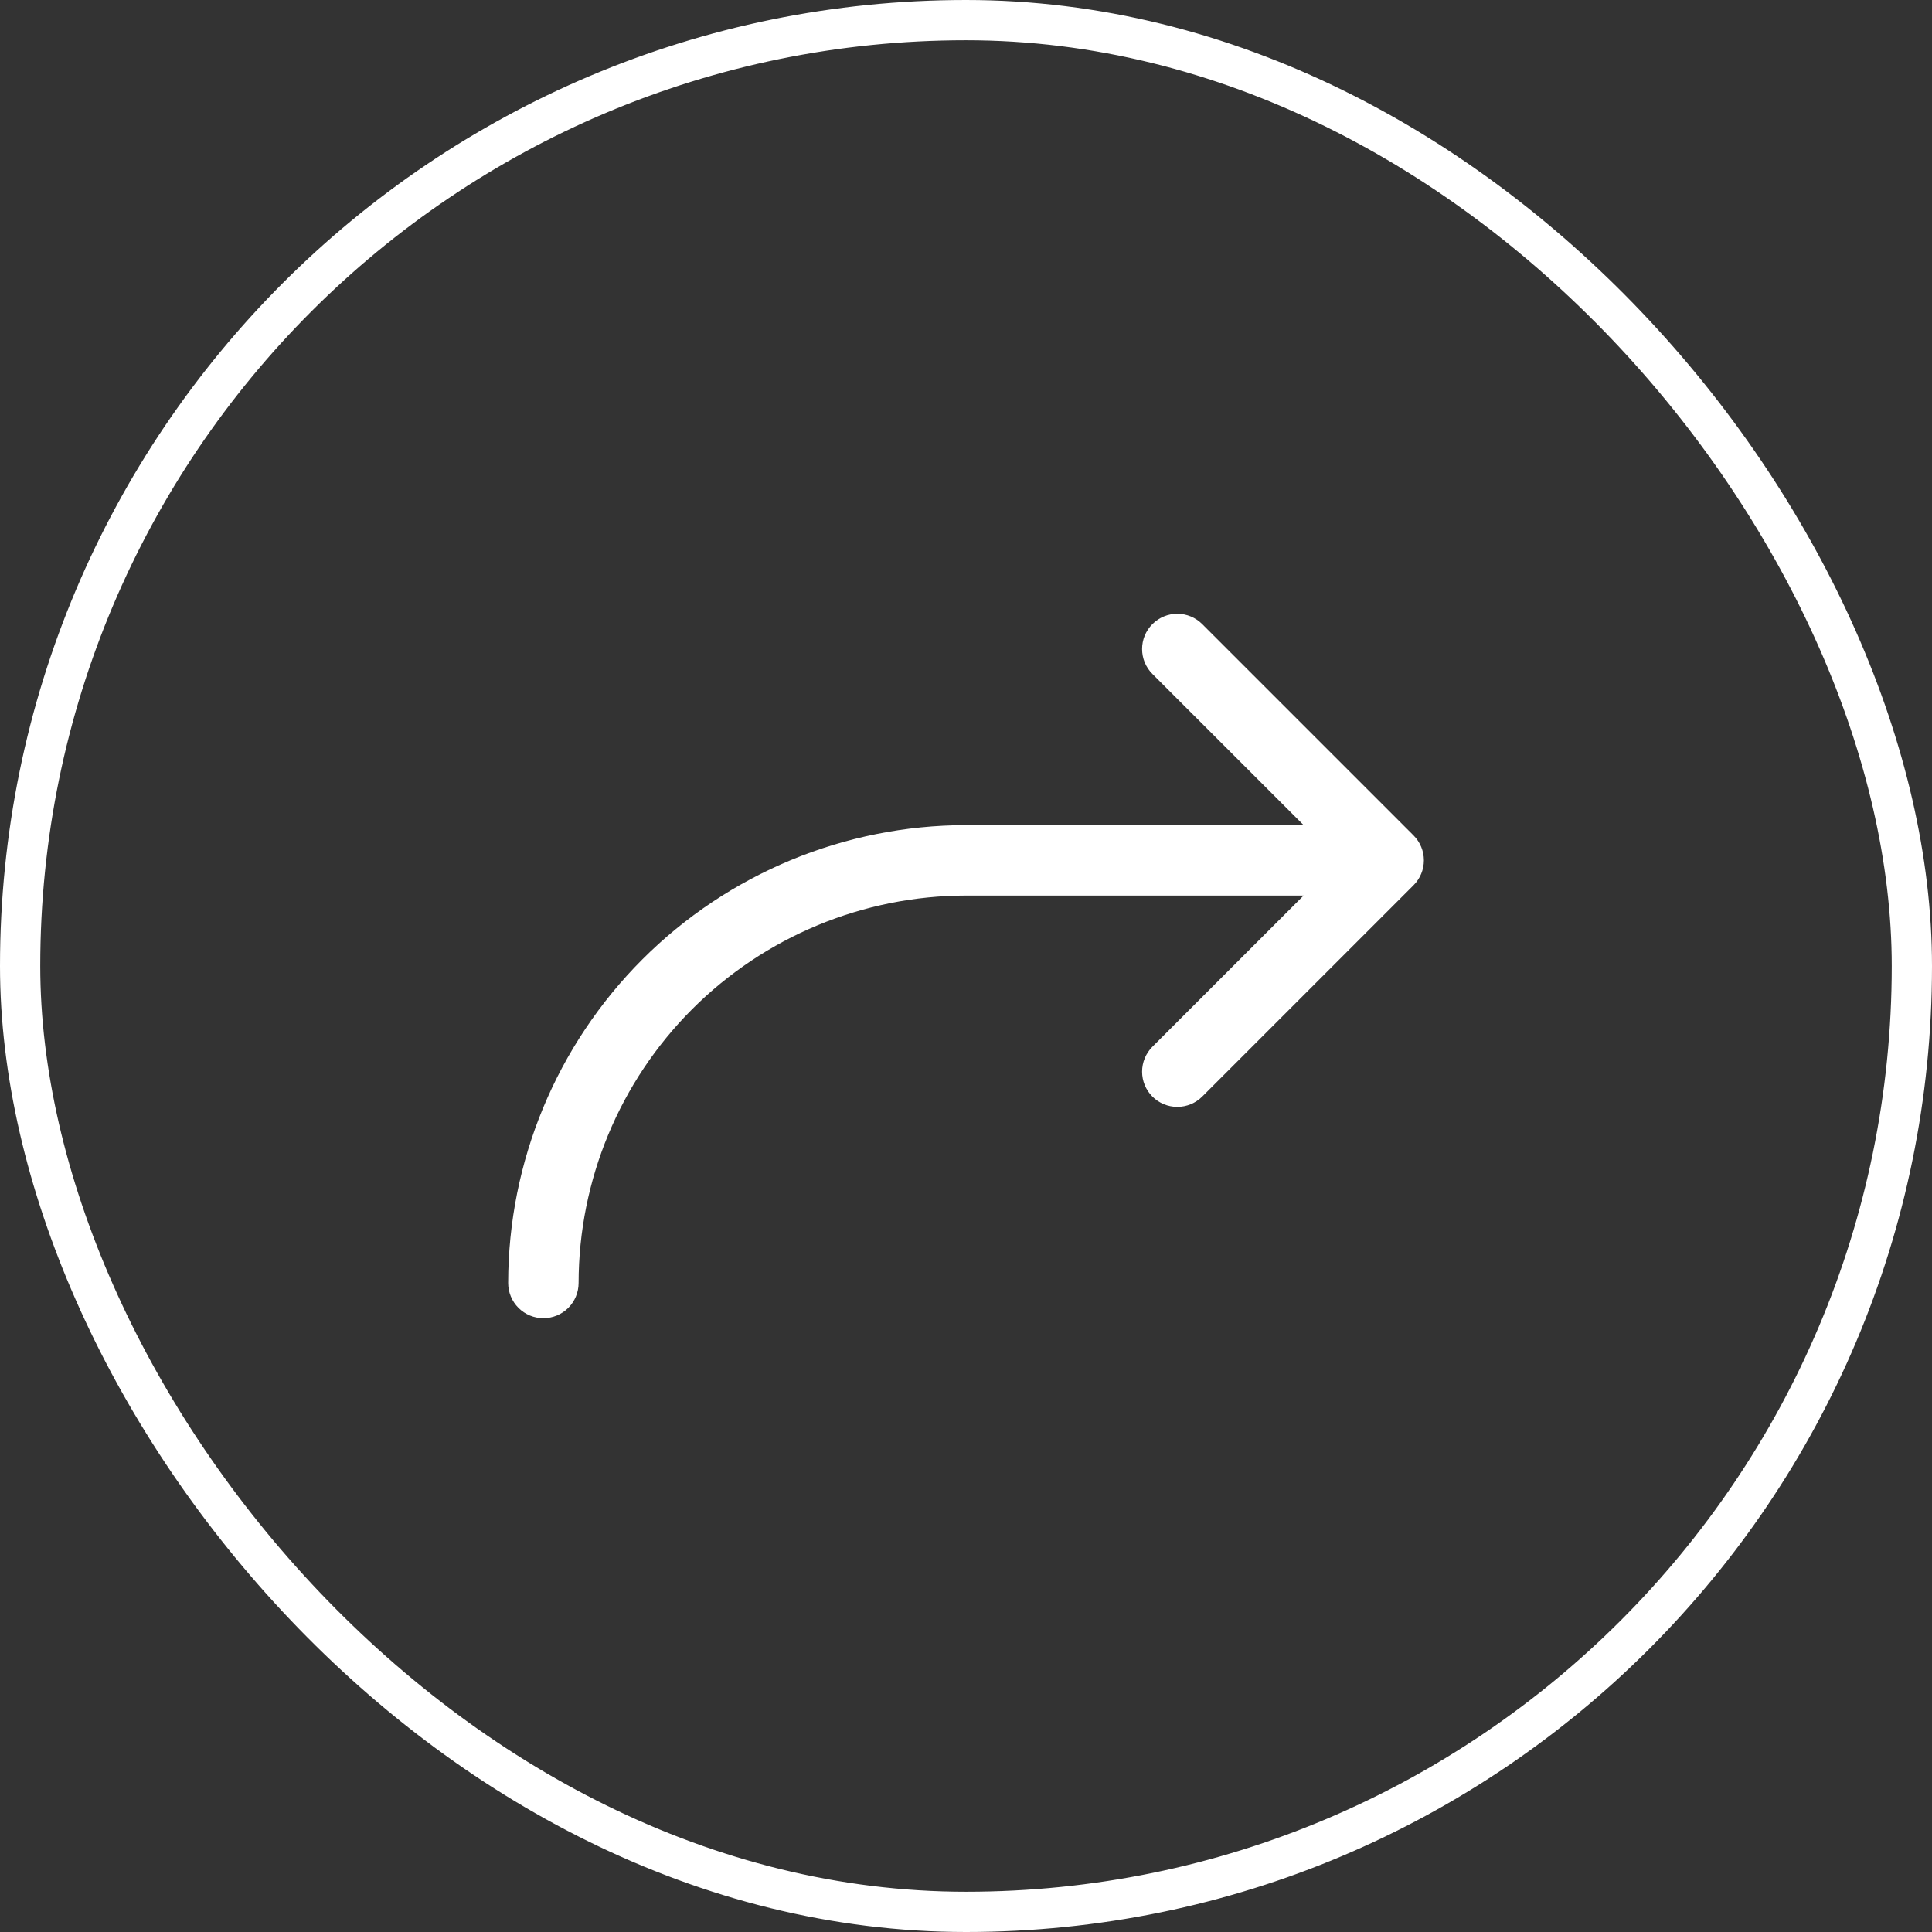
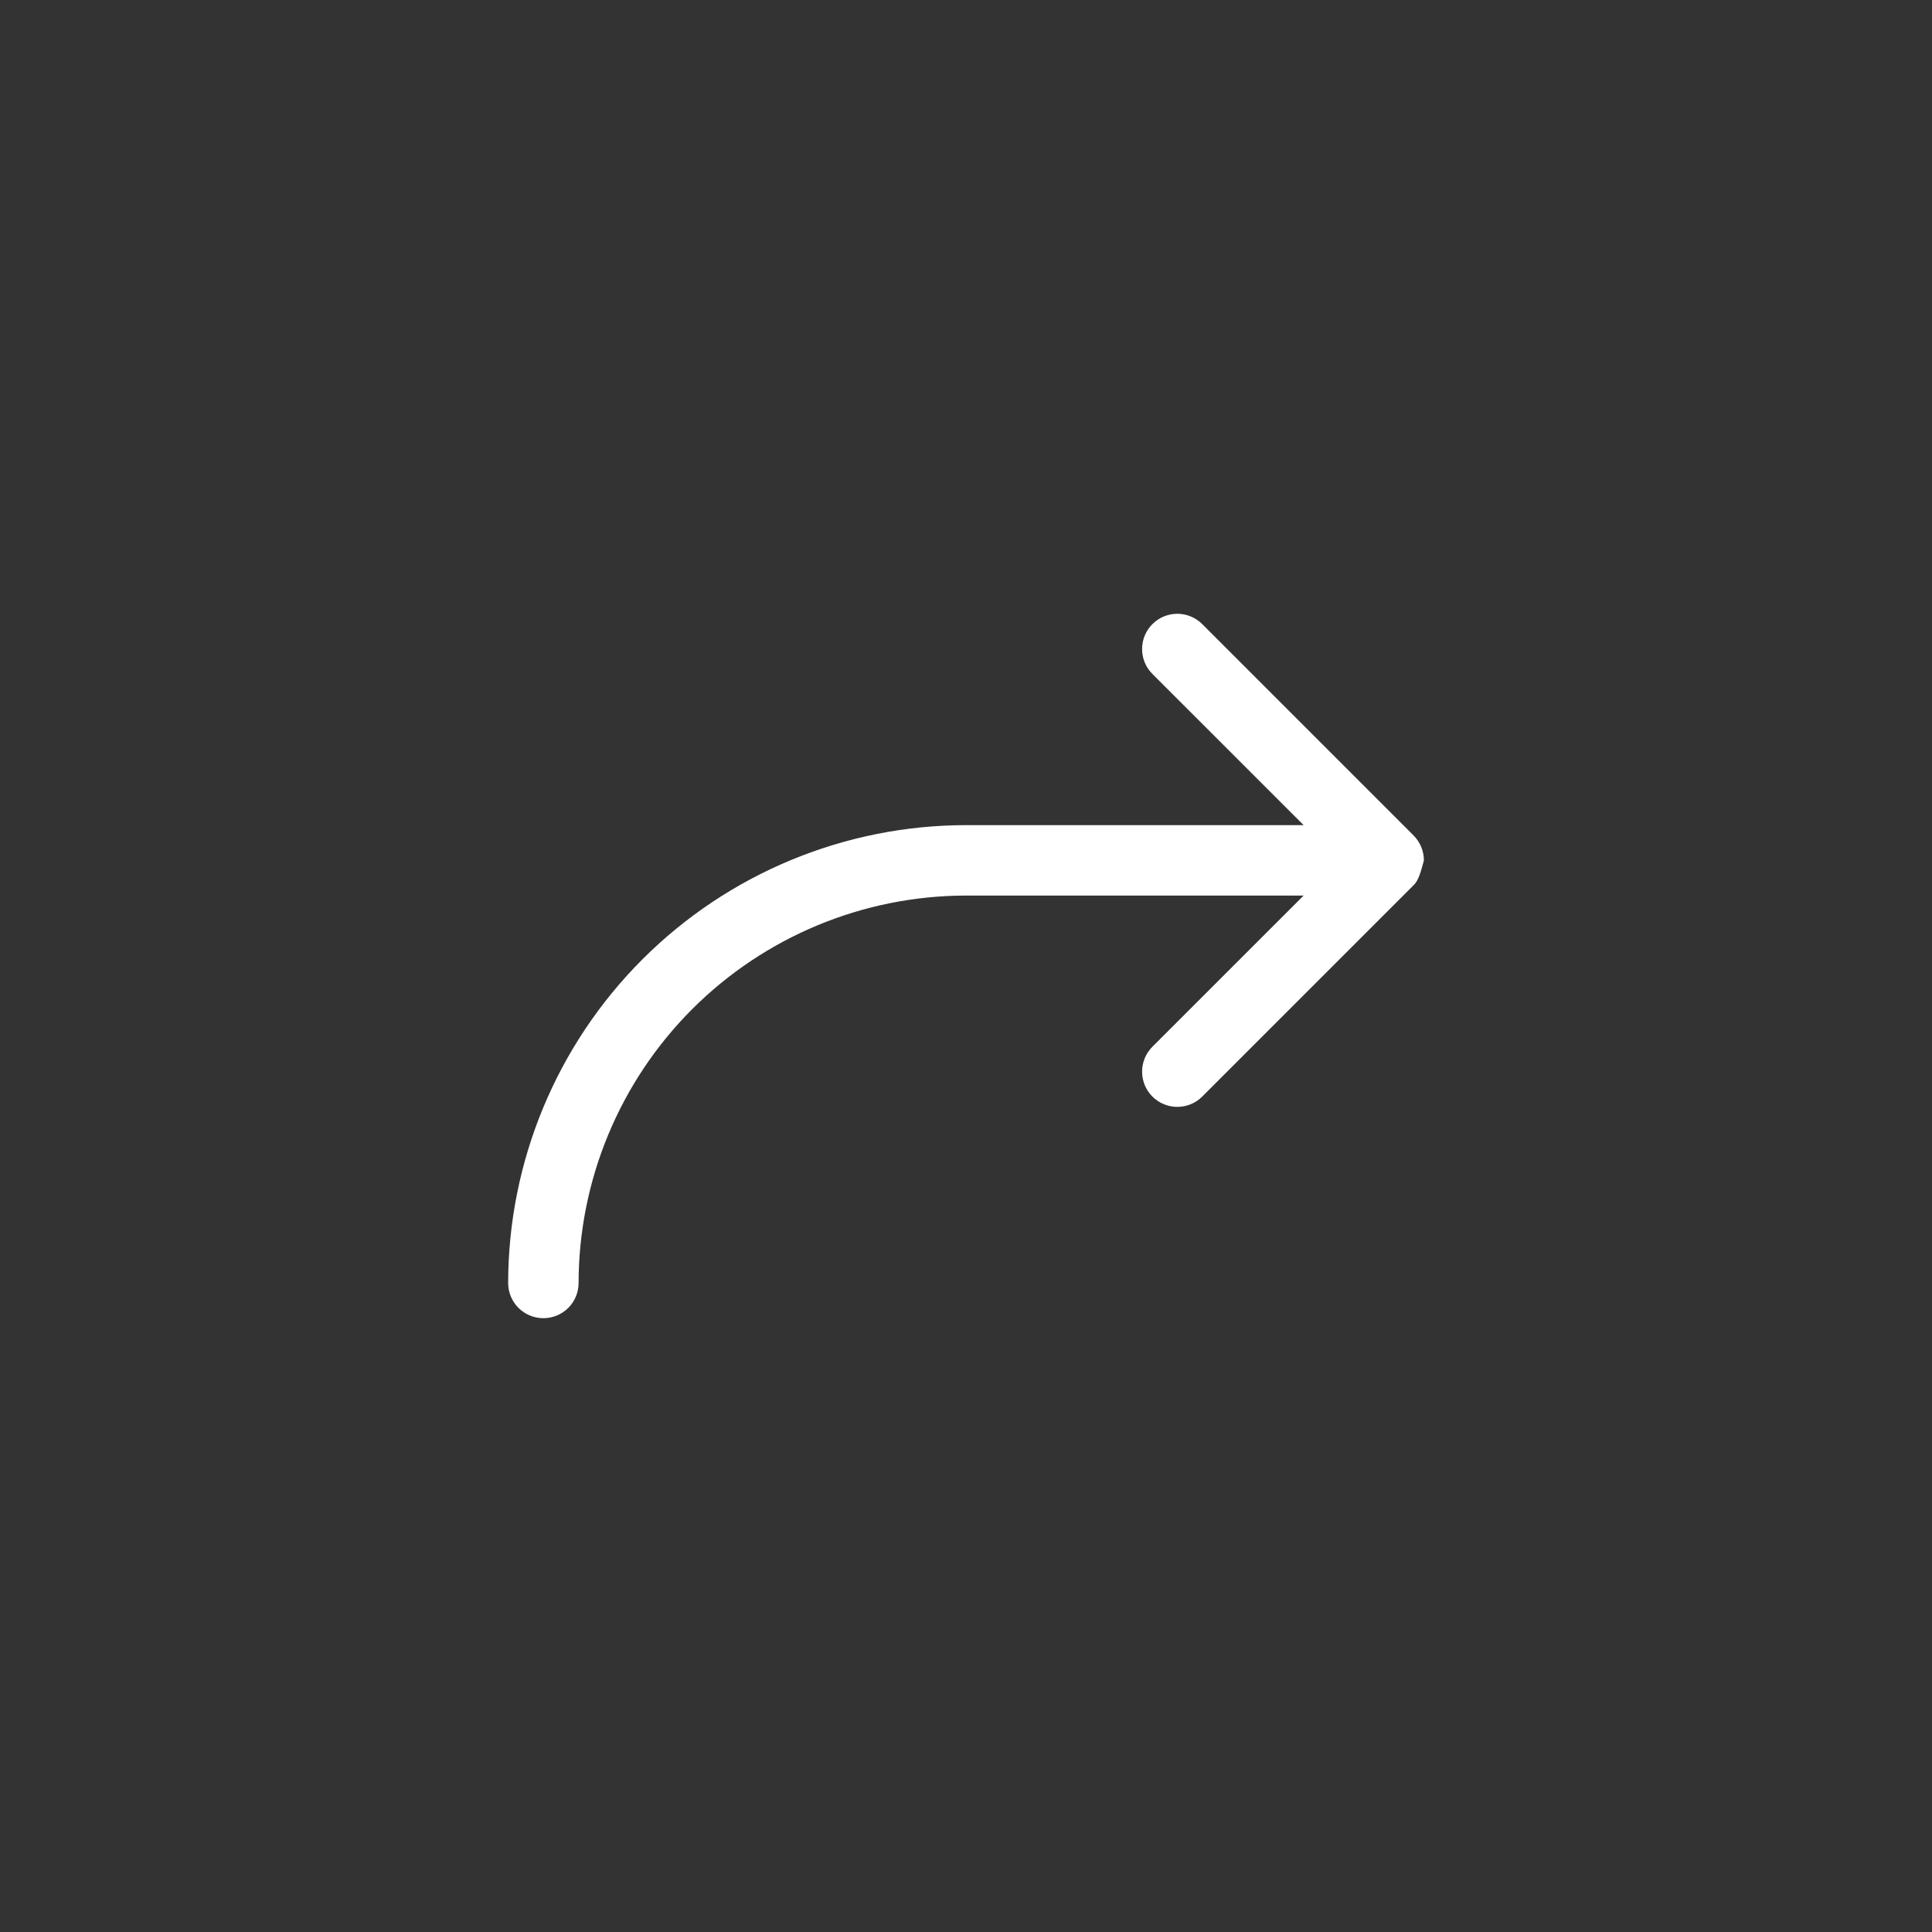
<svg xmlns="http://www.w3.org/2000/svg" width="48" height="48" viewBox="0 0 48 48" fill="none">
  <rect x="0" y="0" width="48" height="48" fill="#333333" stroke="none" />
-   <rect x="0.5" y="0.5" width="47" height="47" rx="23.5" stroke="white" />
-   <path d="M35.119 21.994L29.869 27.244C29.705 27.408 29.482 27.5 29.25 27.5C29.018 27.5 28.795 27.408 28.631 27.244C28.467 27.08 28.375 26.857 28.375 26.625C28.375 26.393 28.467 26.17 28.631 26.006L32.388 22.25H24C21.448 22.253 19.002 23.268 17.197 25.072C15.393 26.877 14.378 29.323 14.375 31.875C14.375 32.107 14.283 32.33 14.119 32.494C13.955 32.658 13.732 32.75 13.5 32.75C13.268 32.75 13.045 32.658 12.881 32.494C12.717 32.33 12.625 32.107 12.625 31.875C12.628 28.859 13.828 25.968 15.96 23.835C18.093 21.703 20.984 20.503 24 20.5H32.388L28.631 16.744C28.55 16.663 28.485 16.566 28.441 16.46C28.397 16.354 28.375 16.24 28.375 16.125C28.375 16.01 28.397 15.896 28.441 15.79C28.485 15.684 28.55 15.587 28.631 15.506C28.795 15.342 29.018 15.249 29.25 15.249C29.365 15.249 29.479 15.272 29.585 15.316C29.691 15.36 29.788 15.425 29.869 15.506L35.119 20.756C35.2 20.837 35.265 20.934 35.309 21.04C35.353 21.146 35.376 21.26 35.376 21.375C35.376 21.49 35.353 21.604 35.309 21.71C35.265 21.816 35.2 21.913 35.119 21.994Z" fill="white" />
+   <path d="M35.119 21.994L29.869 27.244C29.705 27.408 29.482 27.5 29.25 27.5C29.018 27.5 28.795 27.408 28.631 27.244C28.467 27.08 28.375 26.857 28.375 26.625C28.375 26.393 28.467 26.17 28.631 26.006L32.388 22.25H24C21.448 22.253 19.002 23.268 17.197 25.072C15.393 26.877 14.378 29.323 14.375 31.875C14.375 32.107 14.283 32.33 14.119 32.494C13.955 32.658 13.732 32.75 13.5 32.75C13.268 32.75 13.045 32.658 12.881 32.494C12.717 32.33 12.625 32.107 12.625 31.875C12.628 28.859 13.828 25.968 15.96 23.835C18.093 21.703 20.984 20.503 24 20.5H32.388L28.631 16.744C28.55 16.663 28.485 16.566 28.441 16.46C28.397 16.354 28.375 16.24 28.375 16.125C28.375 16.01 28.397 15.896 28.441 15.79C28.485 15.684 28.55 15.587 28.631 15.506C28.795 15.342 29.018 15.249 29.25 15.249C29.365 15.249 29.479 15.272 29.585 15.316C29.691 15.36 29.788 15.425 29.869 15.506L35.119 20.756C35.2 20.837 35.265 20.934 35.309 21.04C35.353 21.146 35.376 21.26 35.376 21.375C35.265 21.816 35.2 21.913 35.119 21.994Z" fill="white" />
</svg>